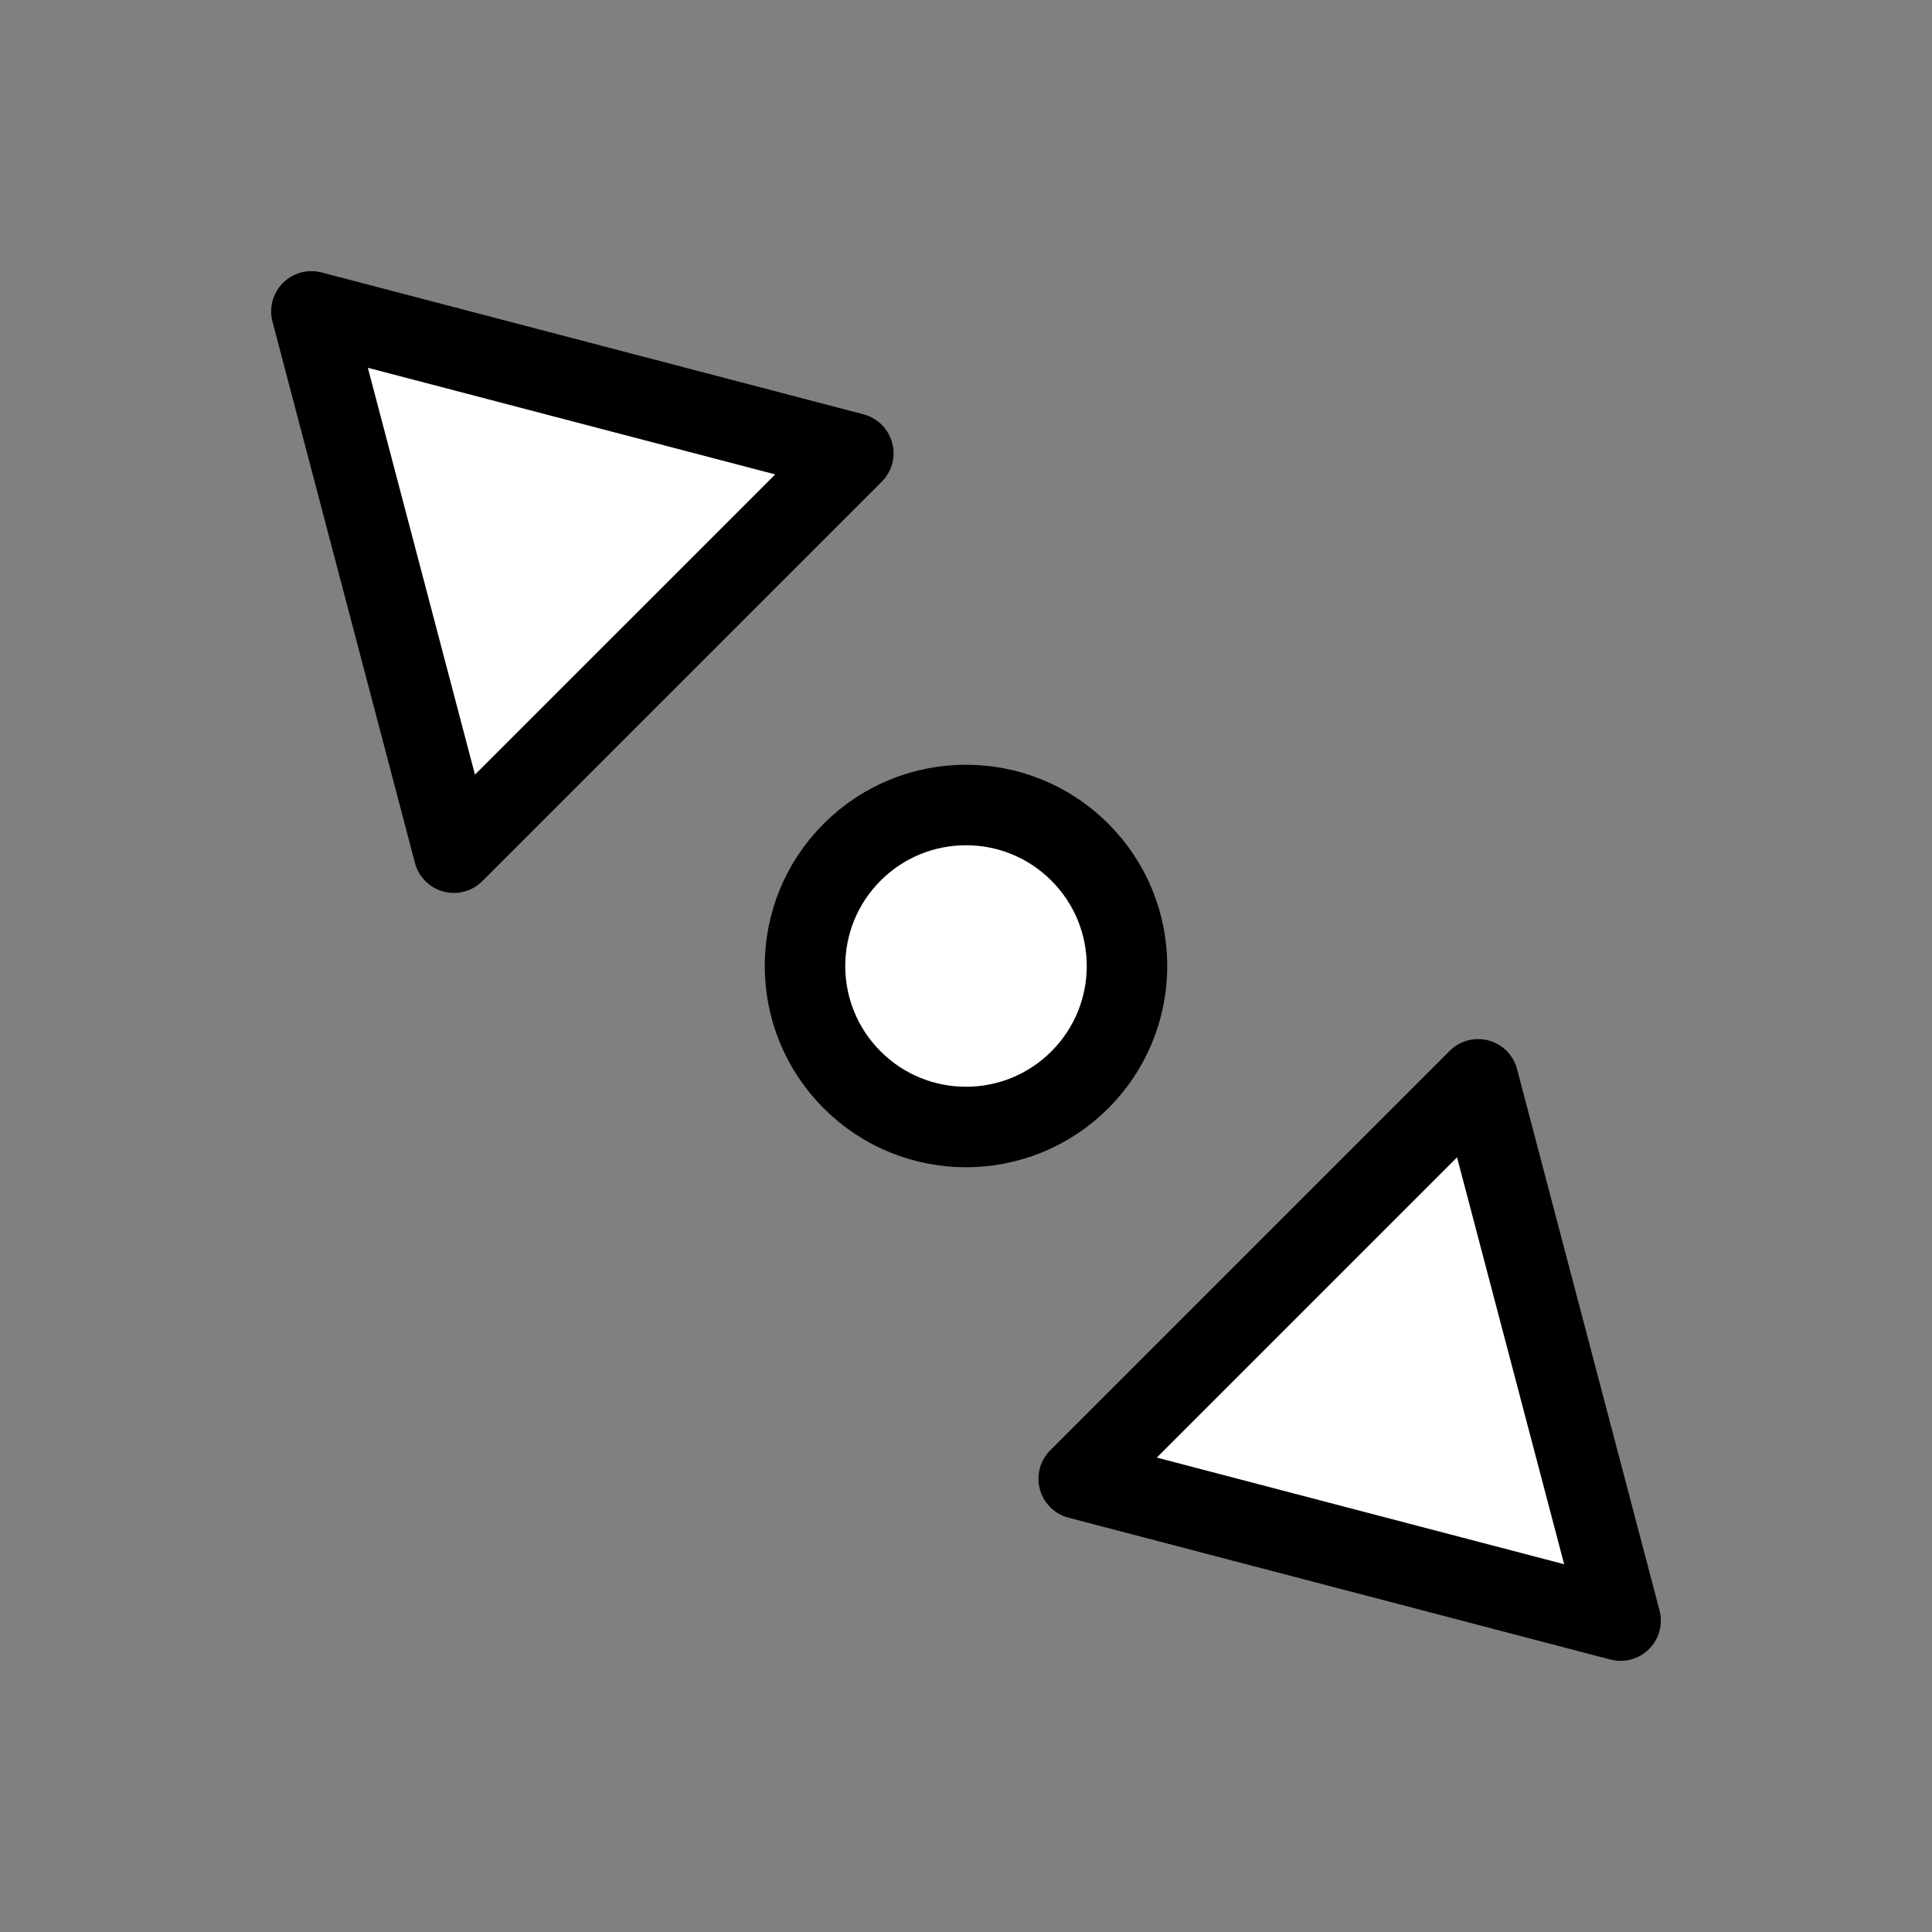
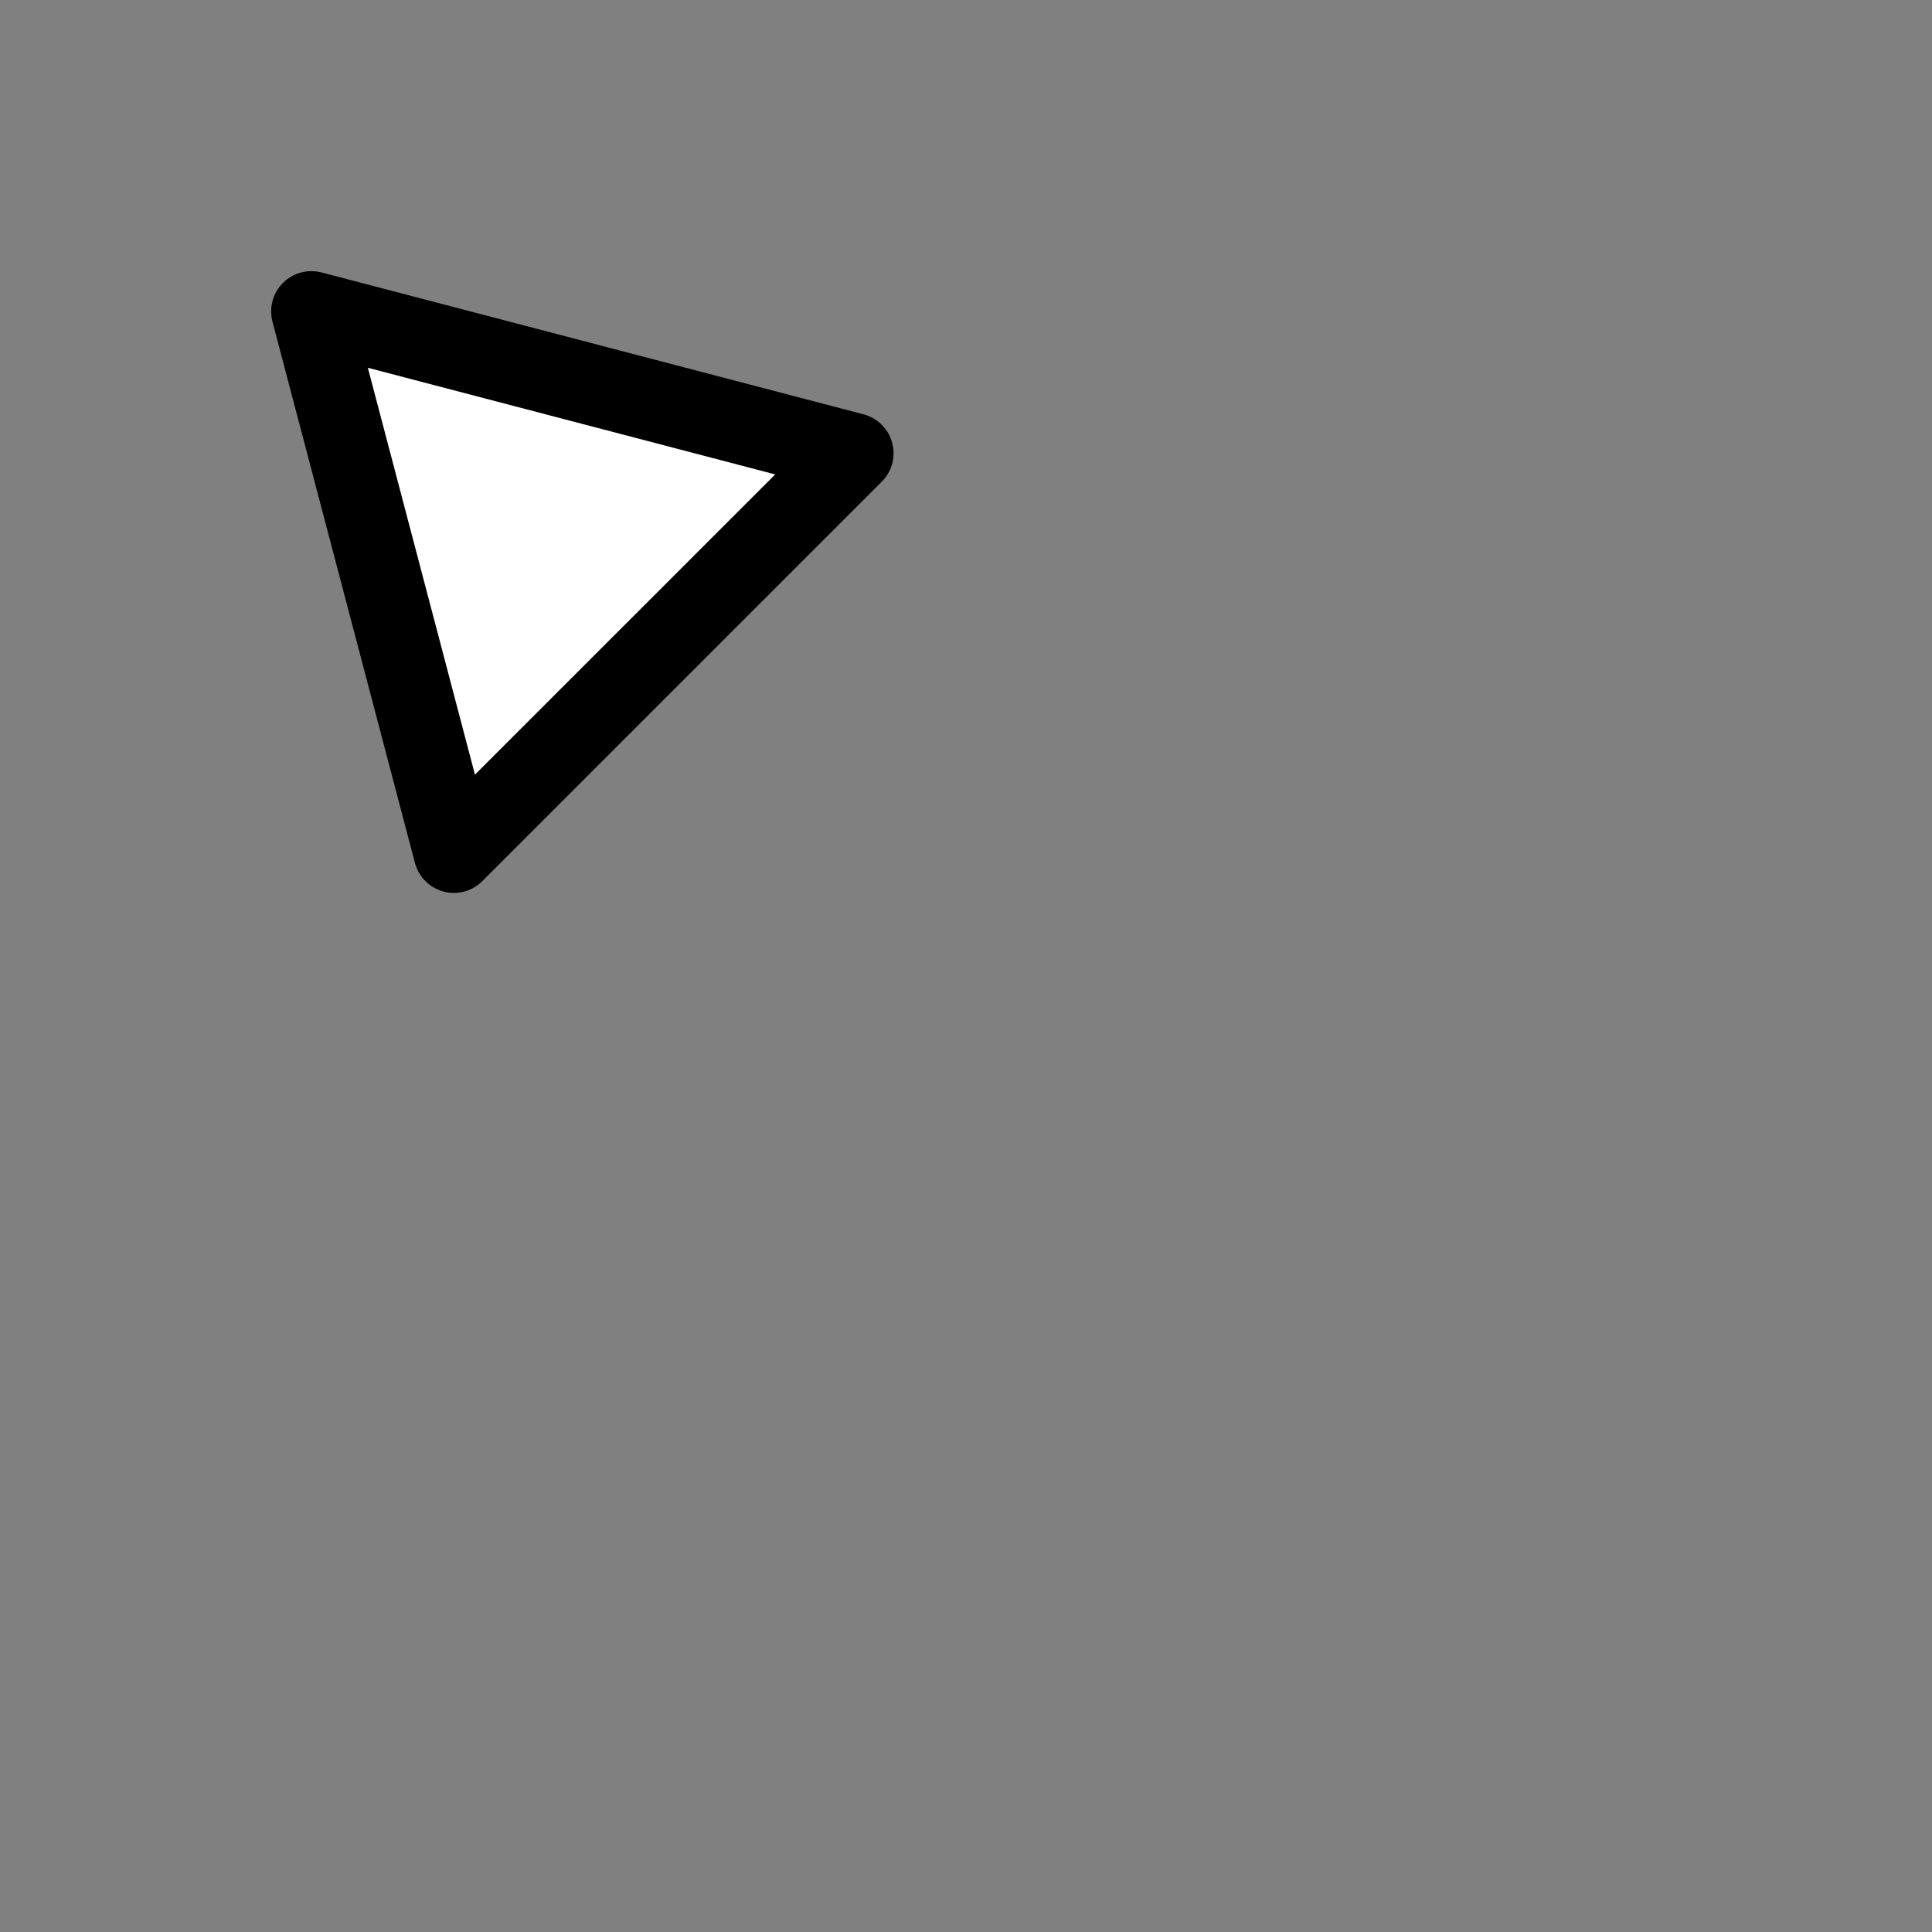
<svg xmlns="http://www.w3.org/2000/svg" width="24px" height="24px" viewBox="0 0 24 24" version="1.1" id="SVGRoot">
  <rect x="0" y="0" width="24" height="24" fill="#808080" stroke="none" />
  <defs id="defs815" />
  <g id="layer1">
    <g id="g910" transform="rotate(45,12,12)">
-       <path id="path2866-6" d="M 17.494,15.514 23.5,12 17.494,8.497 Z" style="display:inline;opacity:1;fill:#ffffff;fill-opacity:1.0;stroke:#000000;stroke-width:1;stroke-linejoin:round;stroke-miterlimit:4;stroke-dasharray:none;stroke-opacity:1.0" />
-       <circle r="2" cy="12" cx="12" id="path1820" style="opacity:1;vector-effect:none;fill:#ffffff;fill-opacity:1.0;fill-rule:nonzero;stroke:#000000;stroke-width:1;stroke-linecap:butt;stroke-linejoin:miter;stroke-miterlimit:4;stroke-dasharray:none;stroke-dashoffset:0;stroke-opacity:1.0;paint-order:normal" />
      <path style="display:inline;opacity:1;fill:#ffffff;fill-opacity:1.0;stroke:#000000;stroke-width:1;stroke-linejoin:round;stroke-miterlimit:4;stroke-dasharray:none;stroke-opacity:1.0" d="M 6.506,8.486 0.5,12 6.506,15.503 Z" id="path886" />
    </g>
  </g>
</svg>